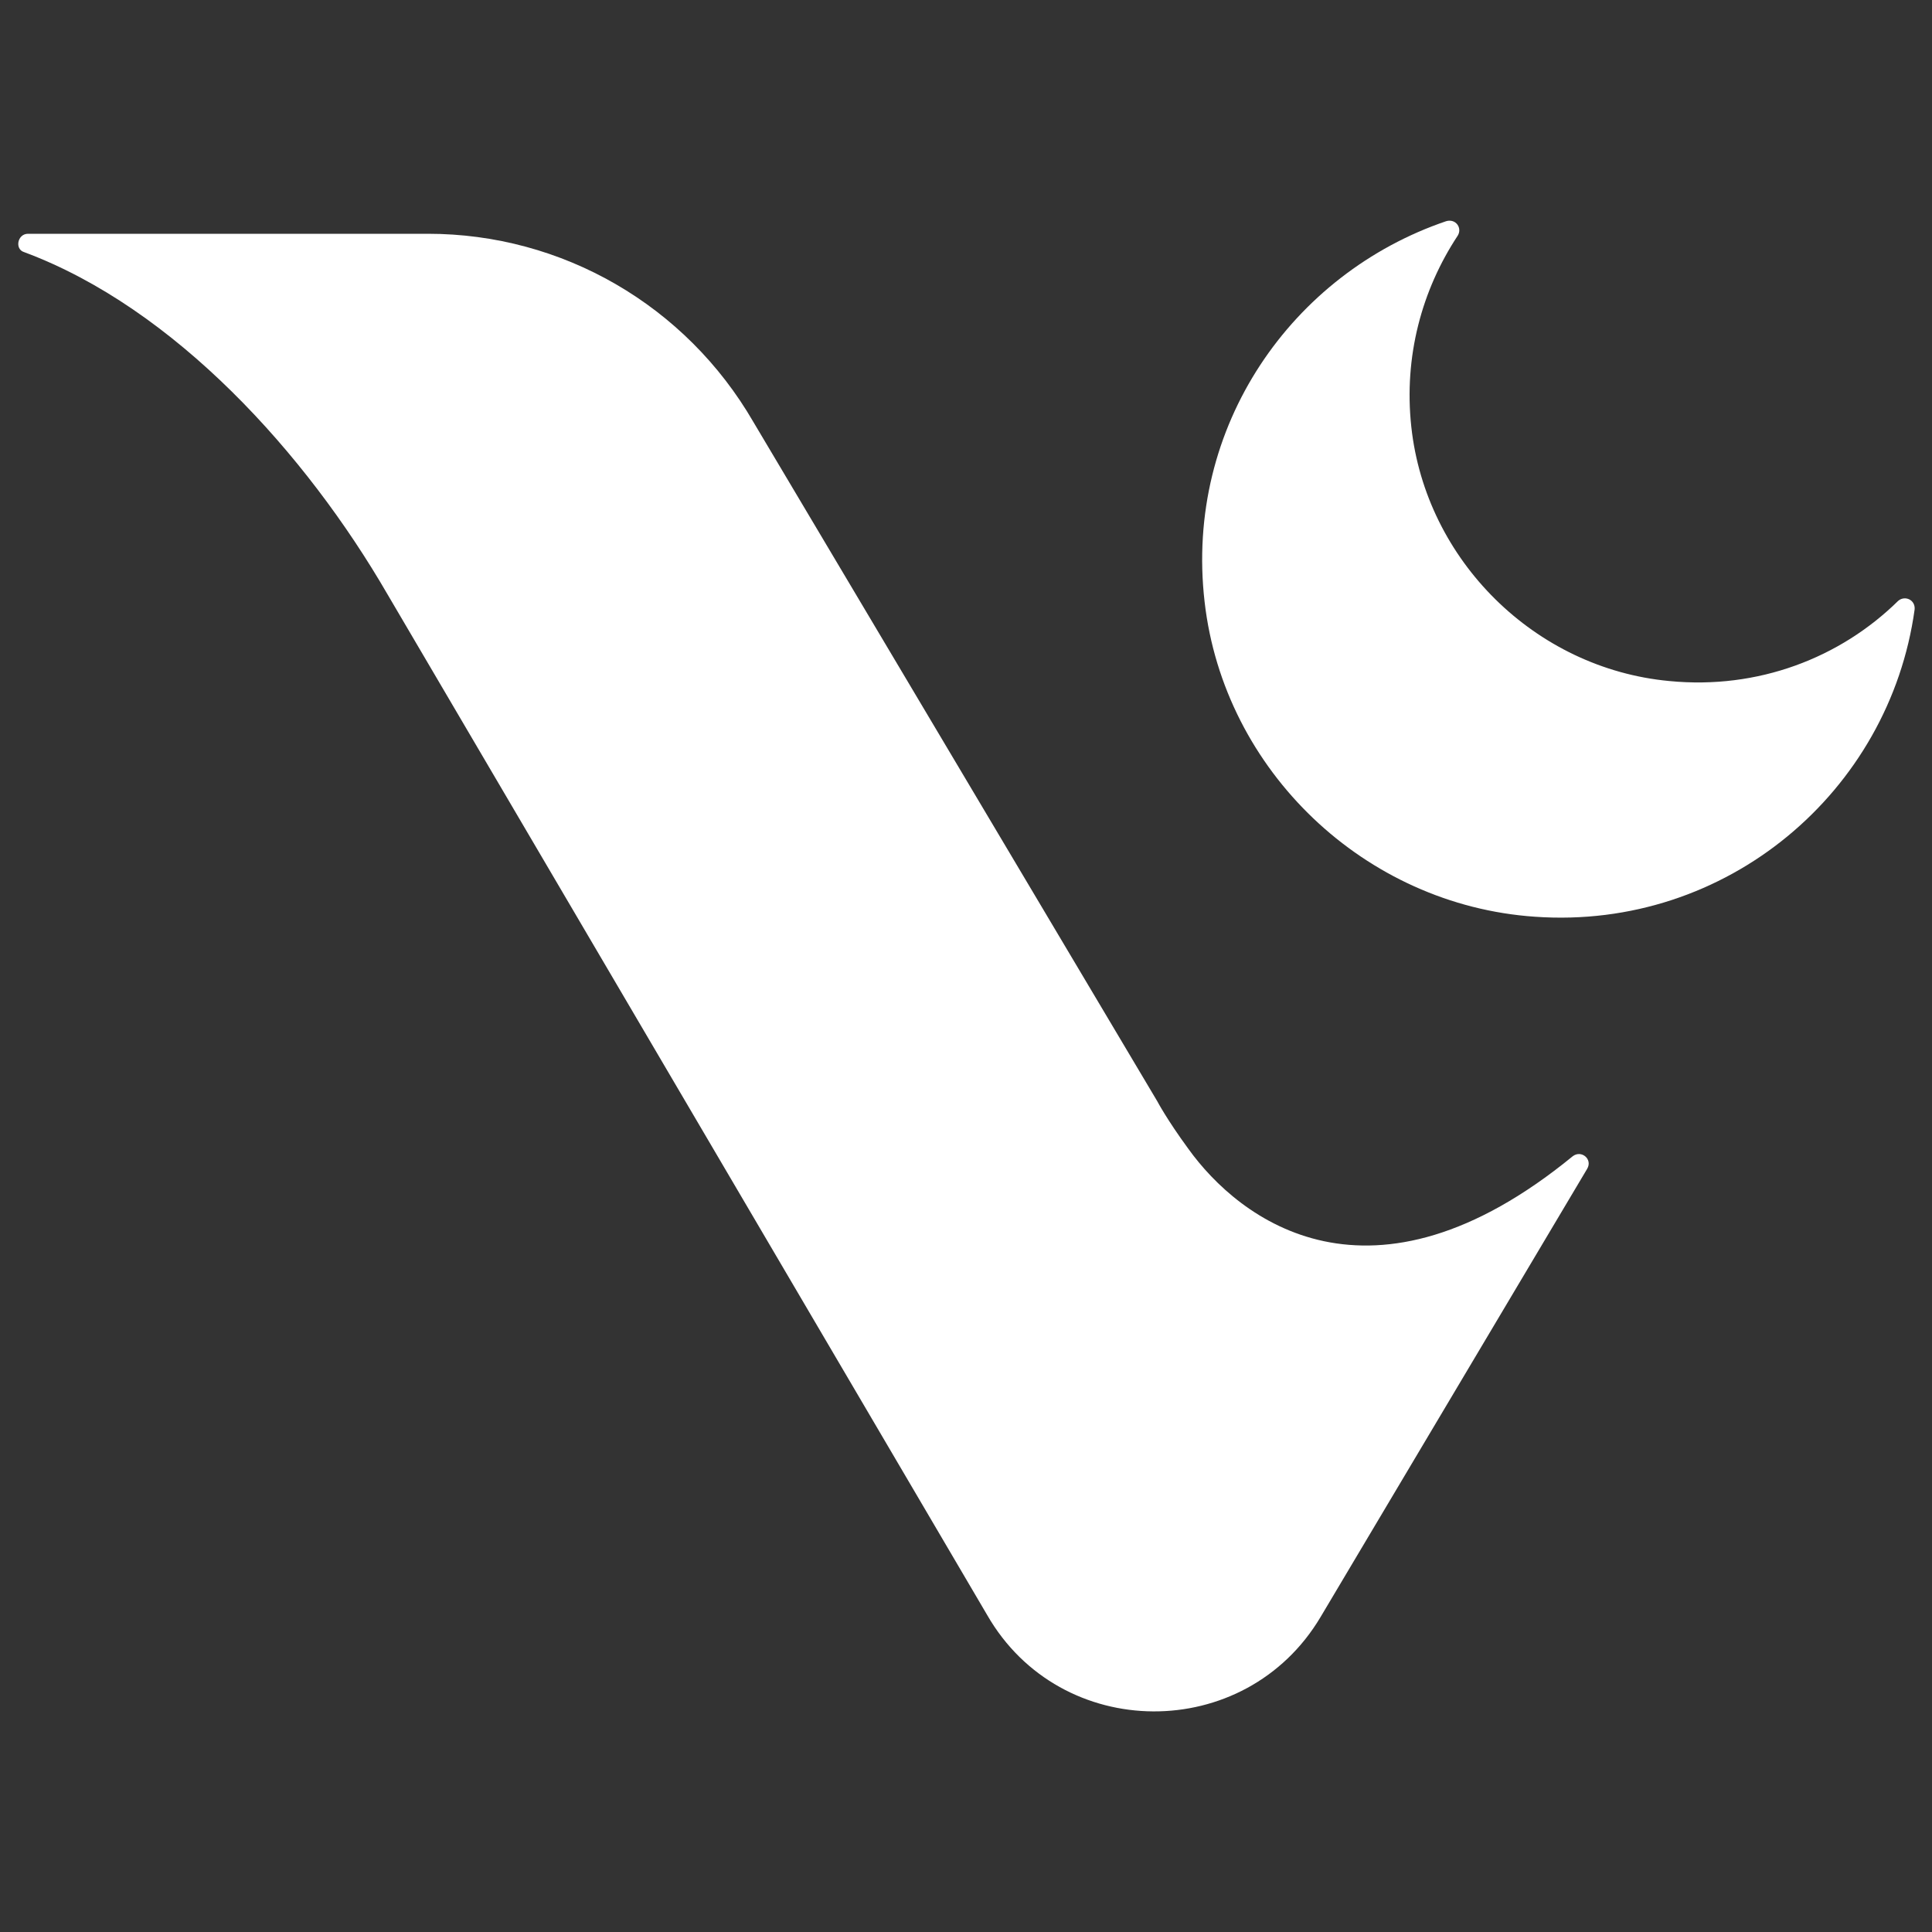
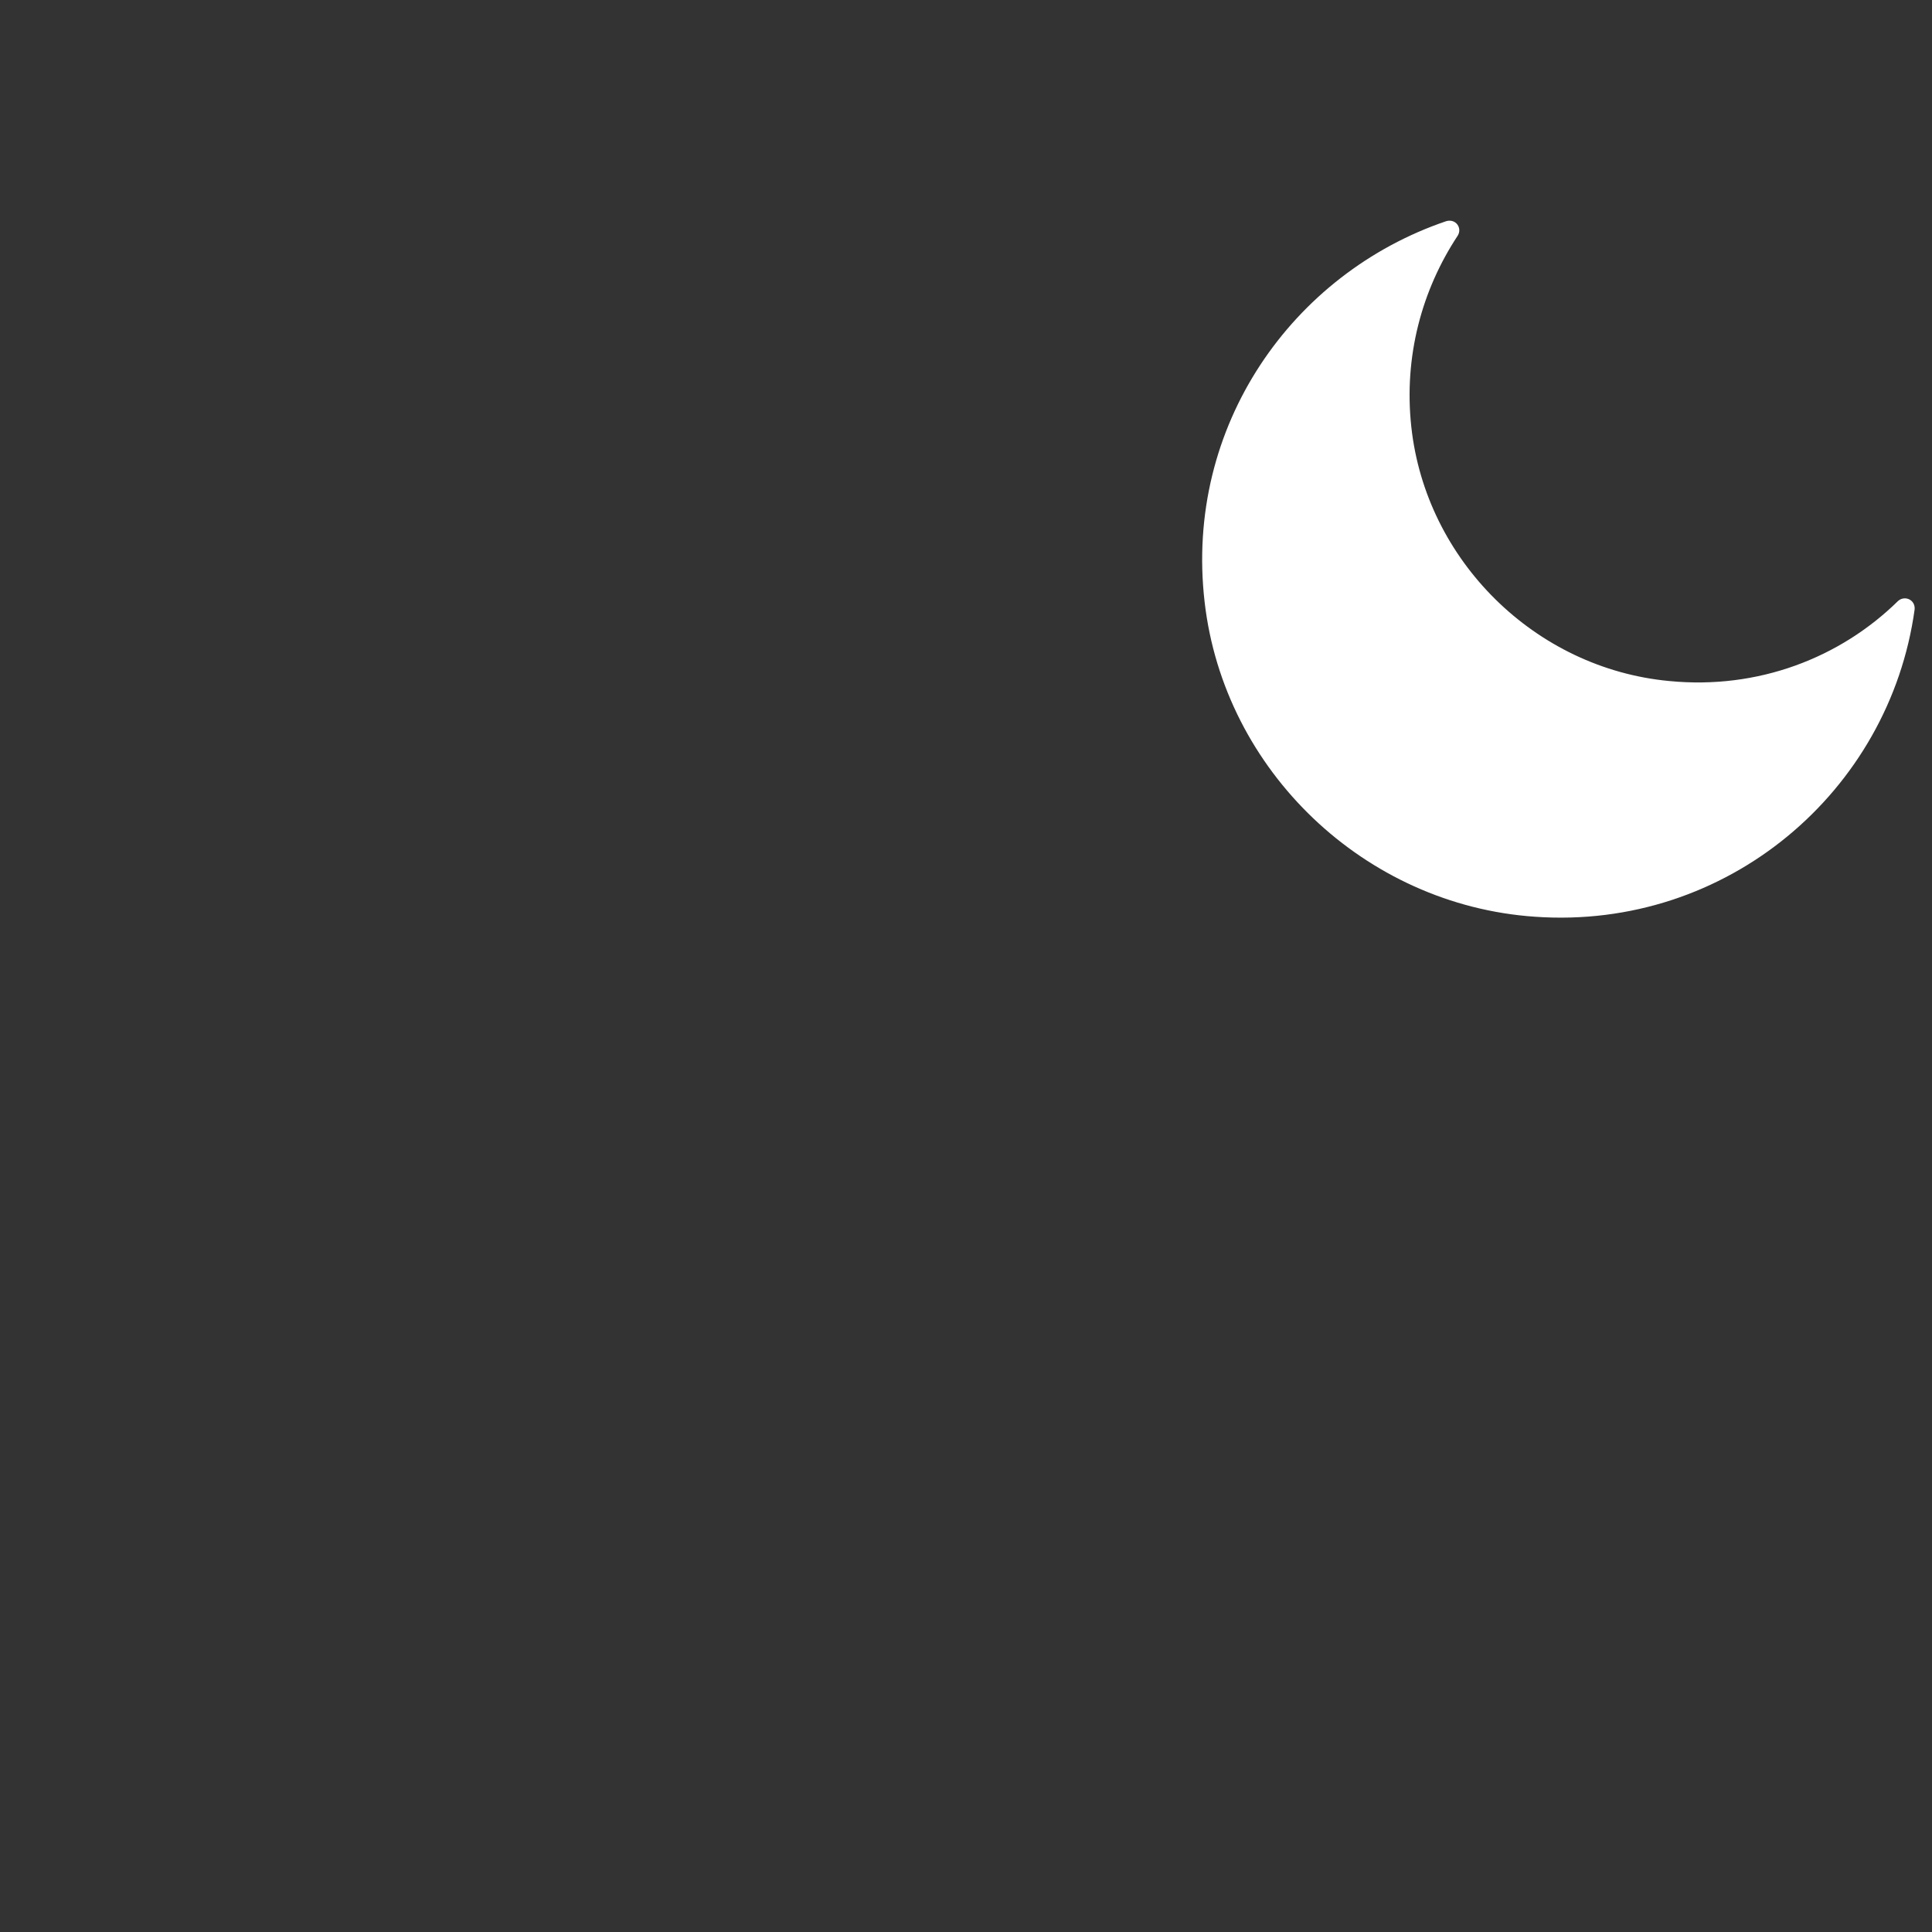
<svg xmlns="http://www.w3.org/2000/svg" version="1.1" id="a" x="0px" y="0px" viewBox="0 0 200 200" style="enable-background:new 0 0 200 200;" xml:space="preserve">
  <rect x="0" y="0" width="200" height="200" fill="#333333" stroke="none" />
  <style type="text/css">
	.st0{fill:#FFFFFF;}
</style>
-   <path class="st0" d="M164.3,121c0.6-1-0.6-2-1.5-1.3c-20.9,17.1-34.5,6.6-39.8-0.8c-2.2-3-3.2-4.9-3.2-4.9L78,43.7  c-7-12.1-19.8-19.5-33.7-19.5l-41.4,0c-1.1,0-1.4,1.6-0.4,1.9C18.1,31.9,31.7,47,40.1,61.5l62.1,105.7c7.6,13.2,26.7,13.3,34.5,0.2  C136.7,167.4,164.3,121,164.3,121z" />
  <path class="st0" d="M172.8,70.5c-13.9-1.3-25.2-12.5-26.7-26.3c-0.8-7.3,1.1-14.2,4.8-19.8c0.5-0.8-0.2-1.8-1.2-1.5  c-15.9,5.4-27.1,21.2-25,39.4c2,17.5,16.6,31.4,34.2,32.6c19.9,1.4,36.7-13,39.3-31.8c0.1-1-1-1.5-1.7-0.9  C190.5,68.1,182,71.4,172.8,70.5z" />
</svg>